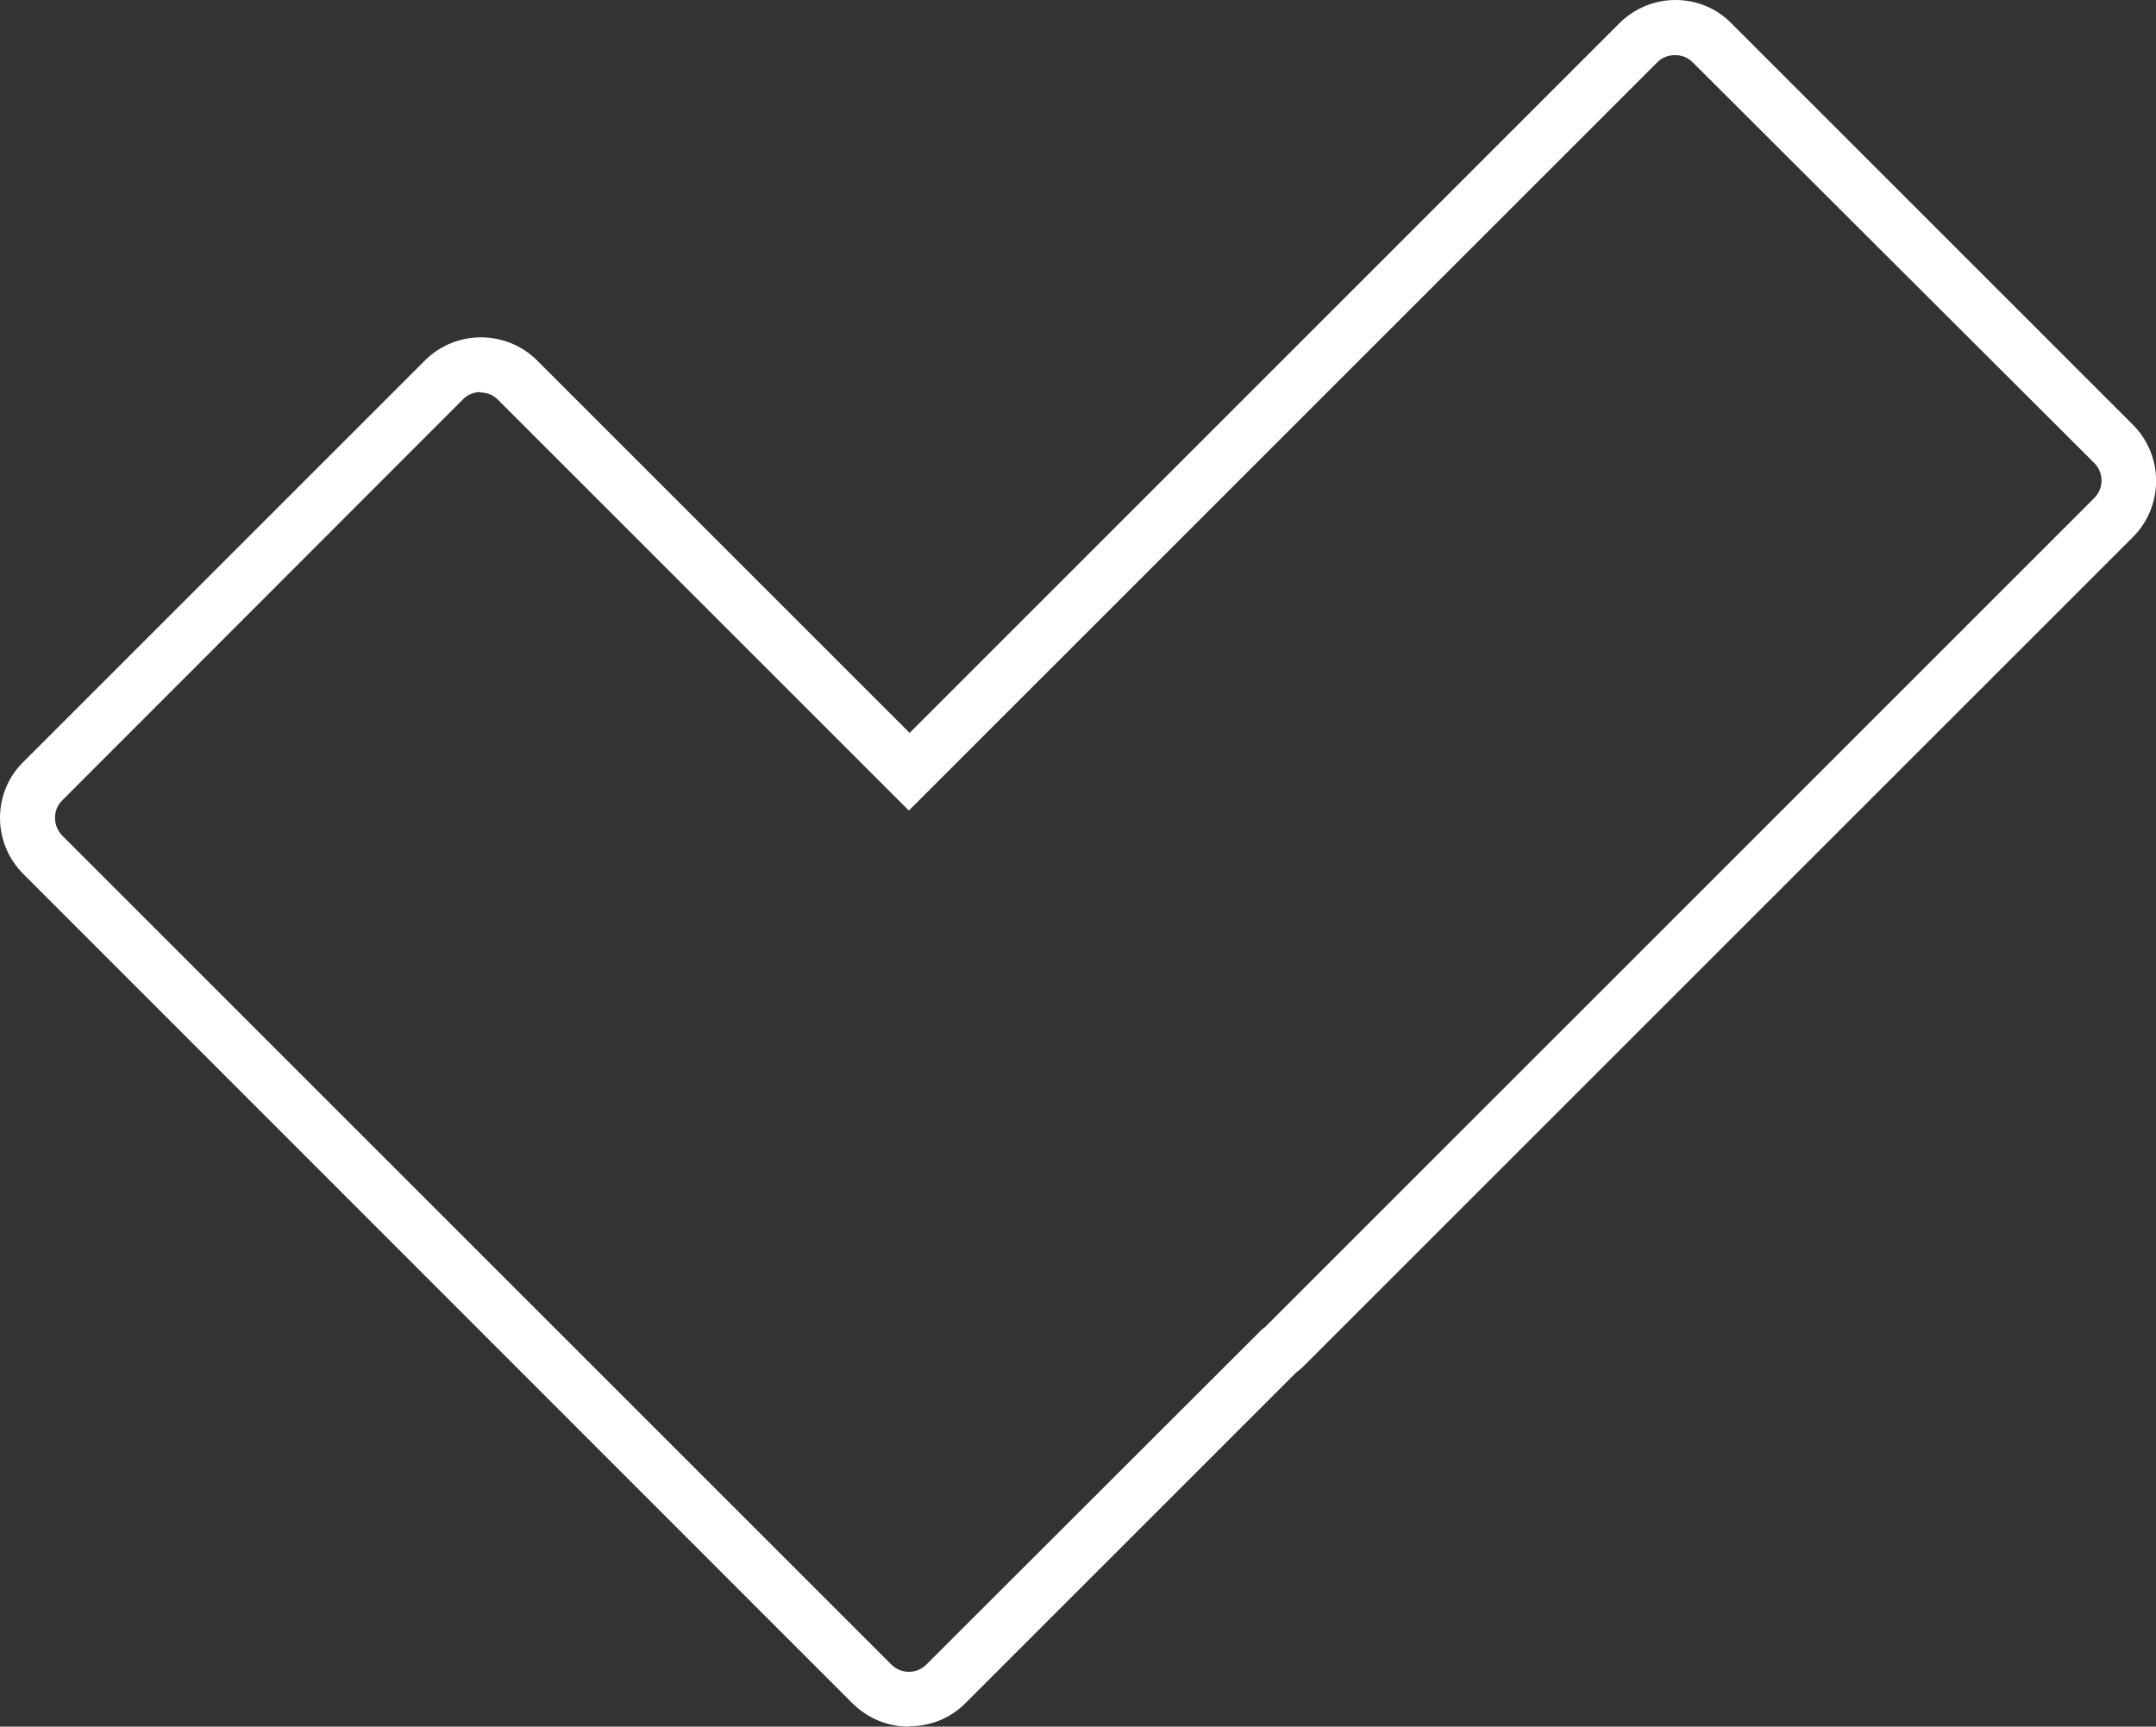
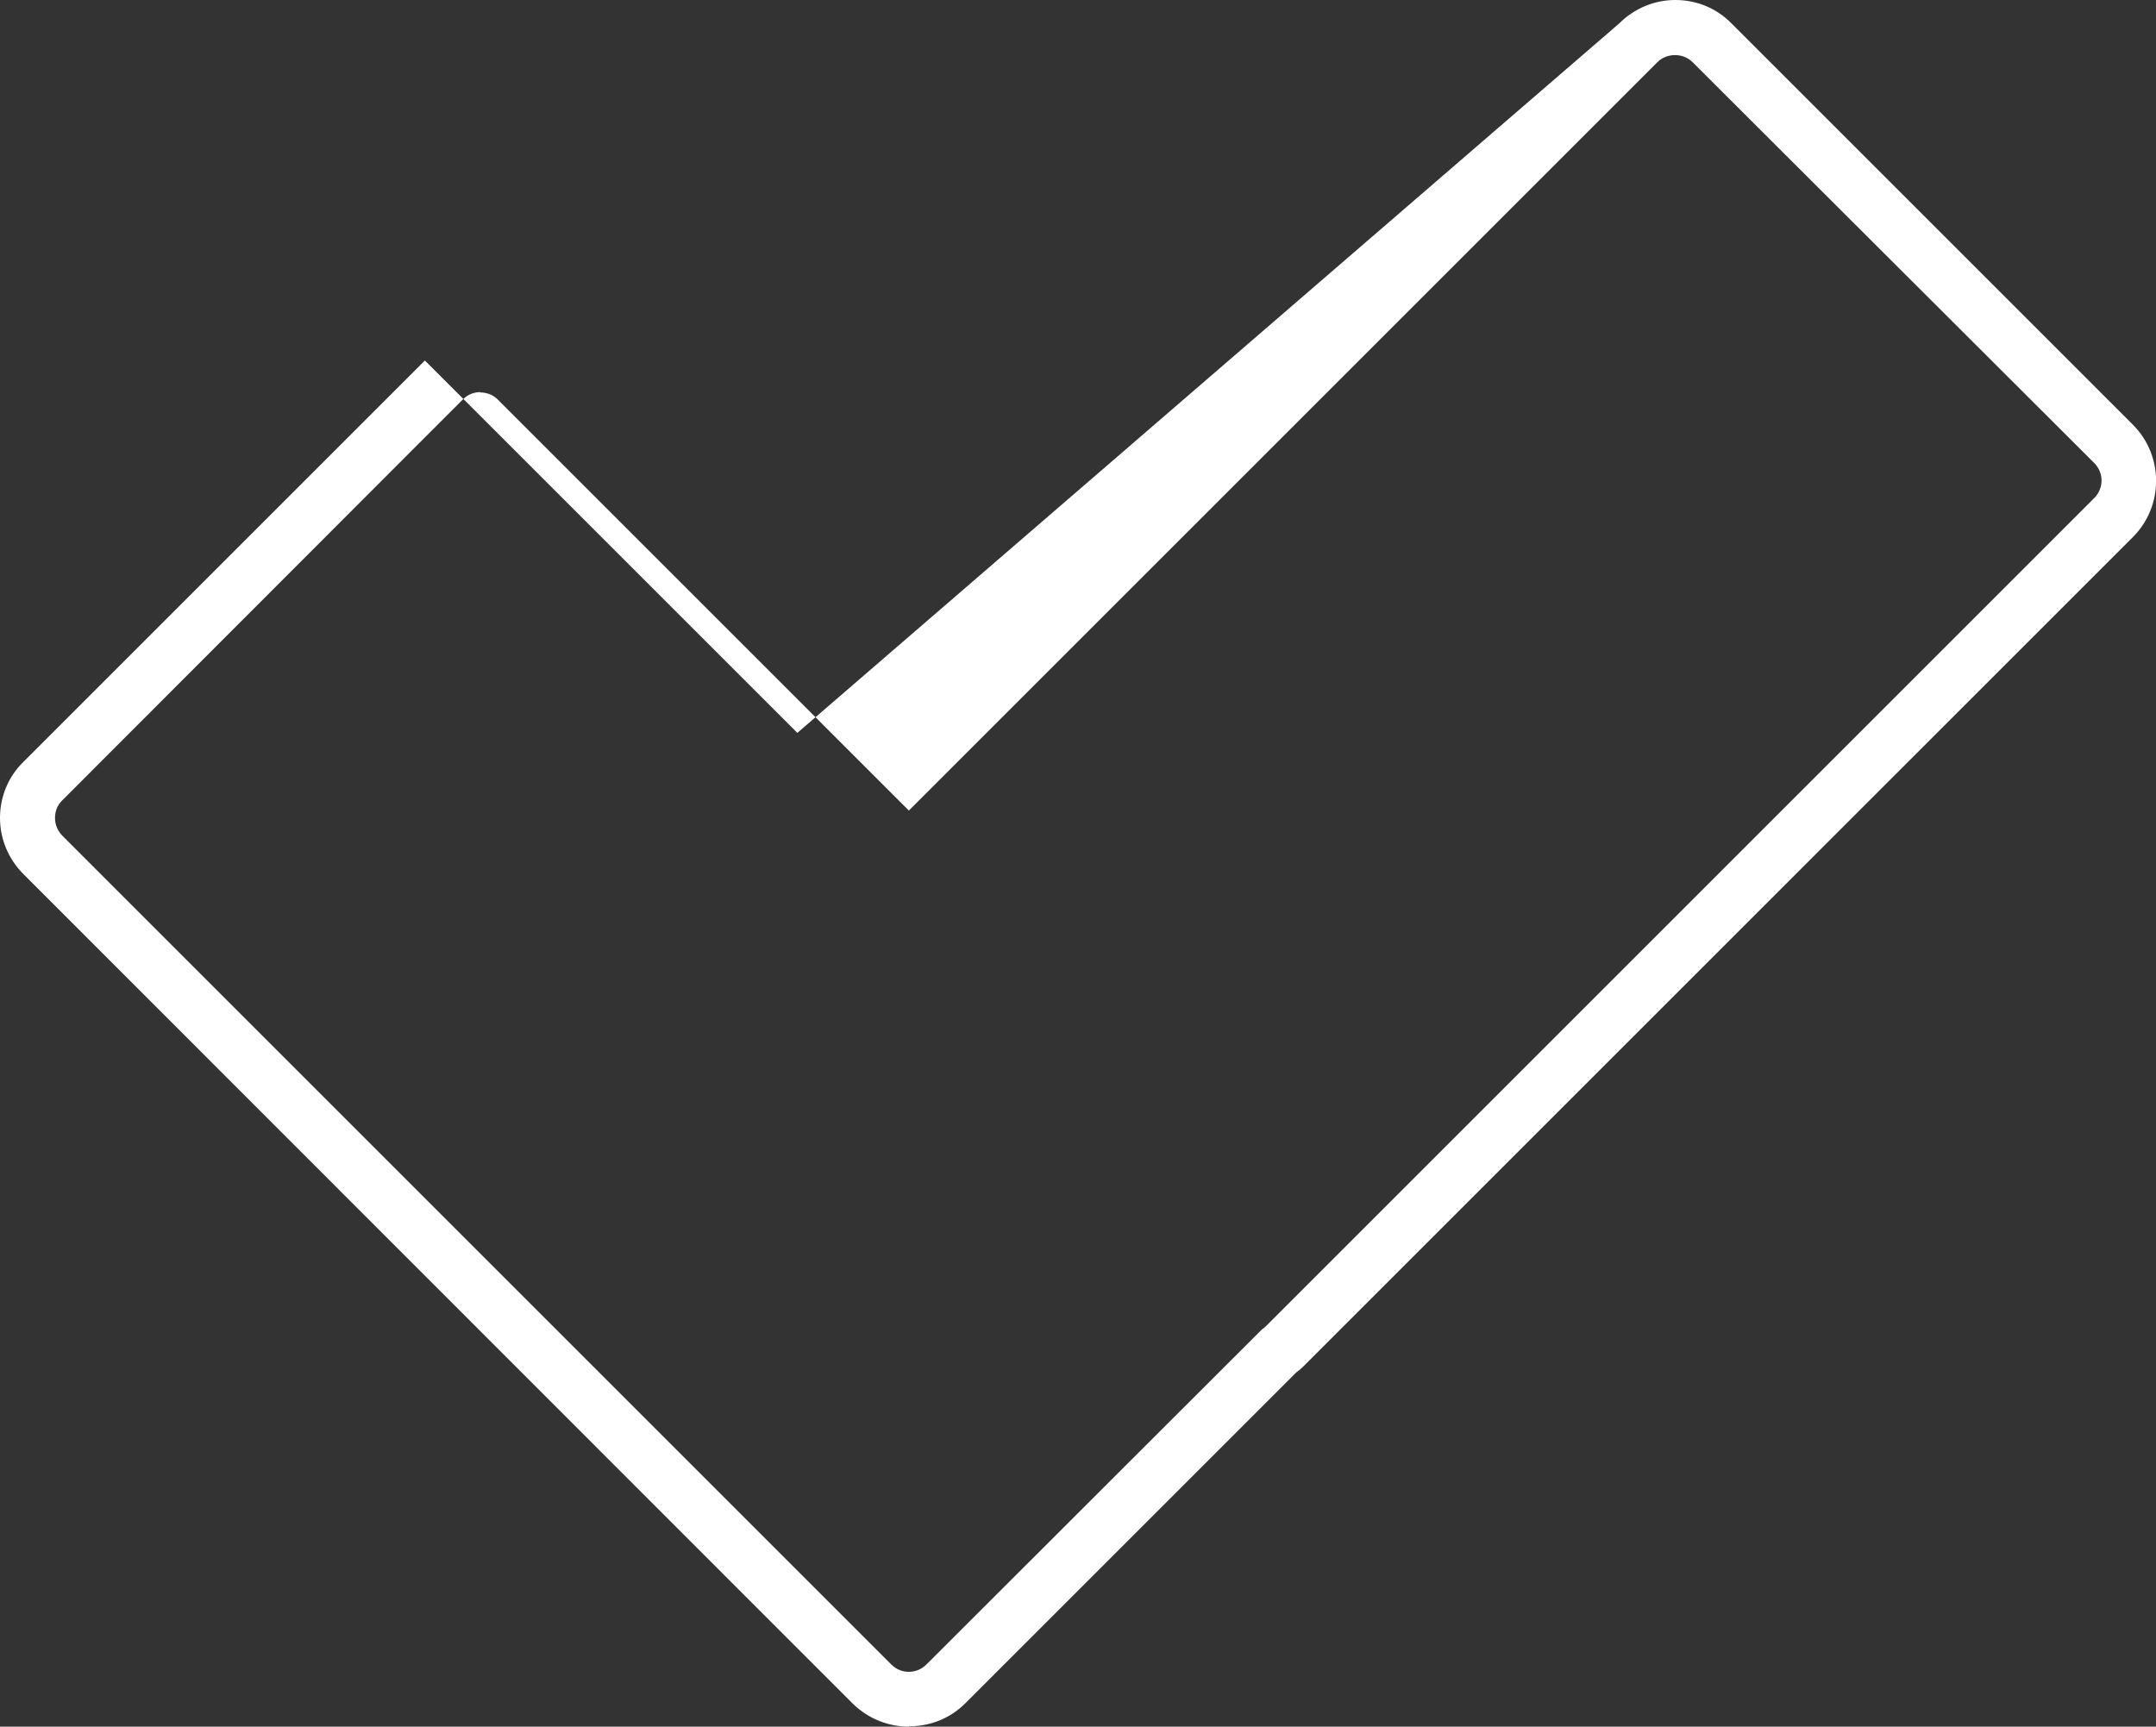
<svg xmlns="http://www.w3.org/2000/svg" id="Calque_1" viewBox="0 0 58 46.46">
  <rect x="0" y="0" width="58" height="46.46" fill="#333333" stroke="none" />
  <defs>
    <style>.cls-1{fill:#fff;}</style>
  </defs>
-   <path class="cls-1" d="M24.45,46.46c-.55,0-1.09-.21-1.51-.62L.63,23.52c-.4-.4-.63-.94-.63-1.51s.22-1.11.63-1.51l10.8-10.8c.83-.83,2.19-.83,3.02,0l10.02,10.02L43.56.63c.4-.4.94-.63,1.51-.63s1.11.22,1.51.63l10.8,10.8c.83.83.83,2.19,0,3.02l-22.31,22.31c-.07.07-.13.12-.2.17l-8.9,8.9c-.42.42-.96.62-1.51.62ZM12.93,10.55c-.17,0-.34.06-.47.19L1.67,21.54c-.13.13-.19.29-.19.47s.07.34.19.47l22.31,22.31c.26.26.68.26.94,0l9.03-9.02s.06-.04.08-.06l22.31-22.31c.26-.26.26-.68,0-.94L45.53,1.67c-.25-.25-.69-.25-.94,0l-20.14,20.14-11.06-11.06c-.13-.13-.3-.19-.47-.19Z" />
+   <path class="cls-1" d="M24.45,46.46c-.55,0-1.09-.21-1.51-.62L.63,23.52c-.4-.4-.63-.94-.63-1.51s.22-1.11.63-1.51l10.8-10.8l10.02,10.02L43.56.63c.4-.4.94-.63,1.51-.63s1.11.22,1.51.63l10.8,10.8c.83.83.83,2.19,0,3.02l-22.31,22.31c-.07.07-.13.12-.2.17l-8.9,8.9c-.42.42-.96.62-1.51.62ZM12.93,10.55c-.17,0-.34.06-.47.19L1.67,21.54c-.13.13-.19.29-.19.47s.07.34.19.47l22.31,22.31c.26.26.68.26.94,0l9.03-9.02s.06-.04.08-.06l22.31-22.31c.26-.26.26-.68,0-.94L45.53,1.67c-.25-.25-.69-.25-.94,0l-20.14,20.14-11.06-11.06c-.13-.13-.3-.19-.47-.19Z" />
</svg>